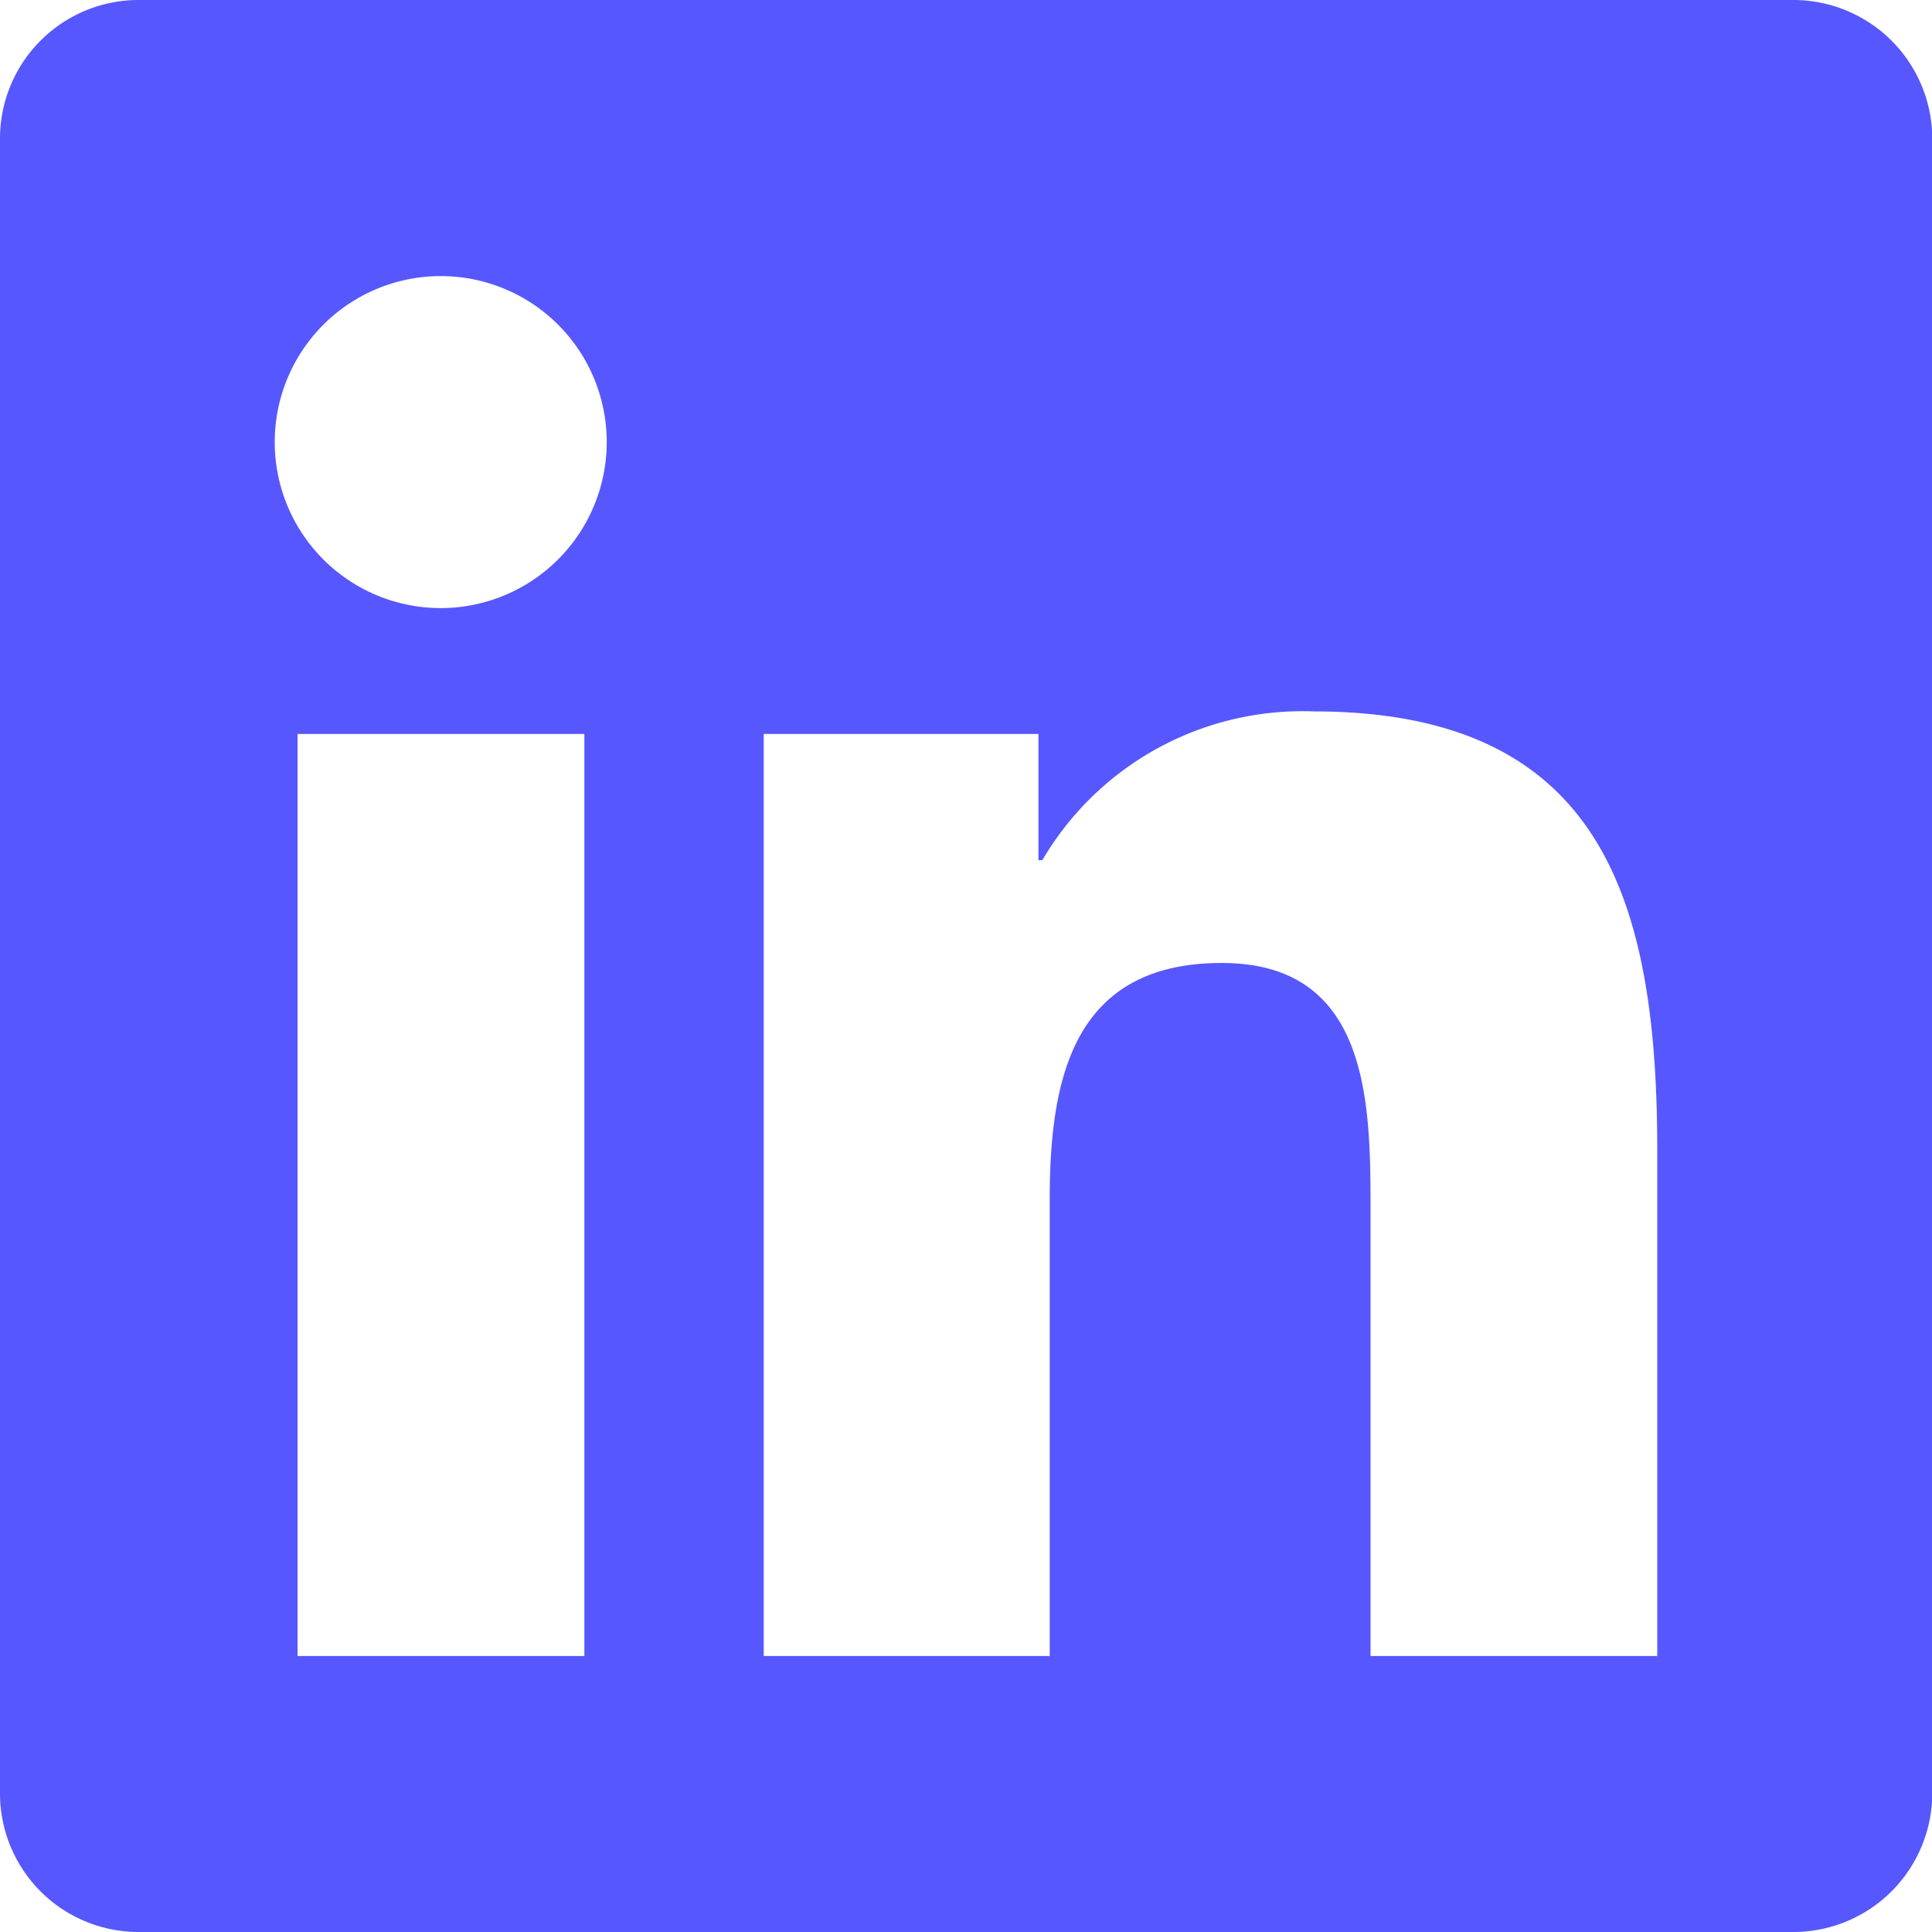
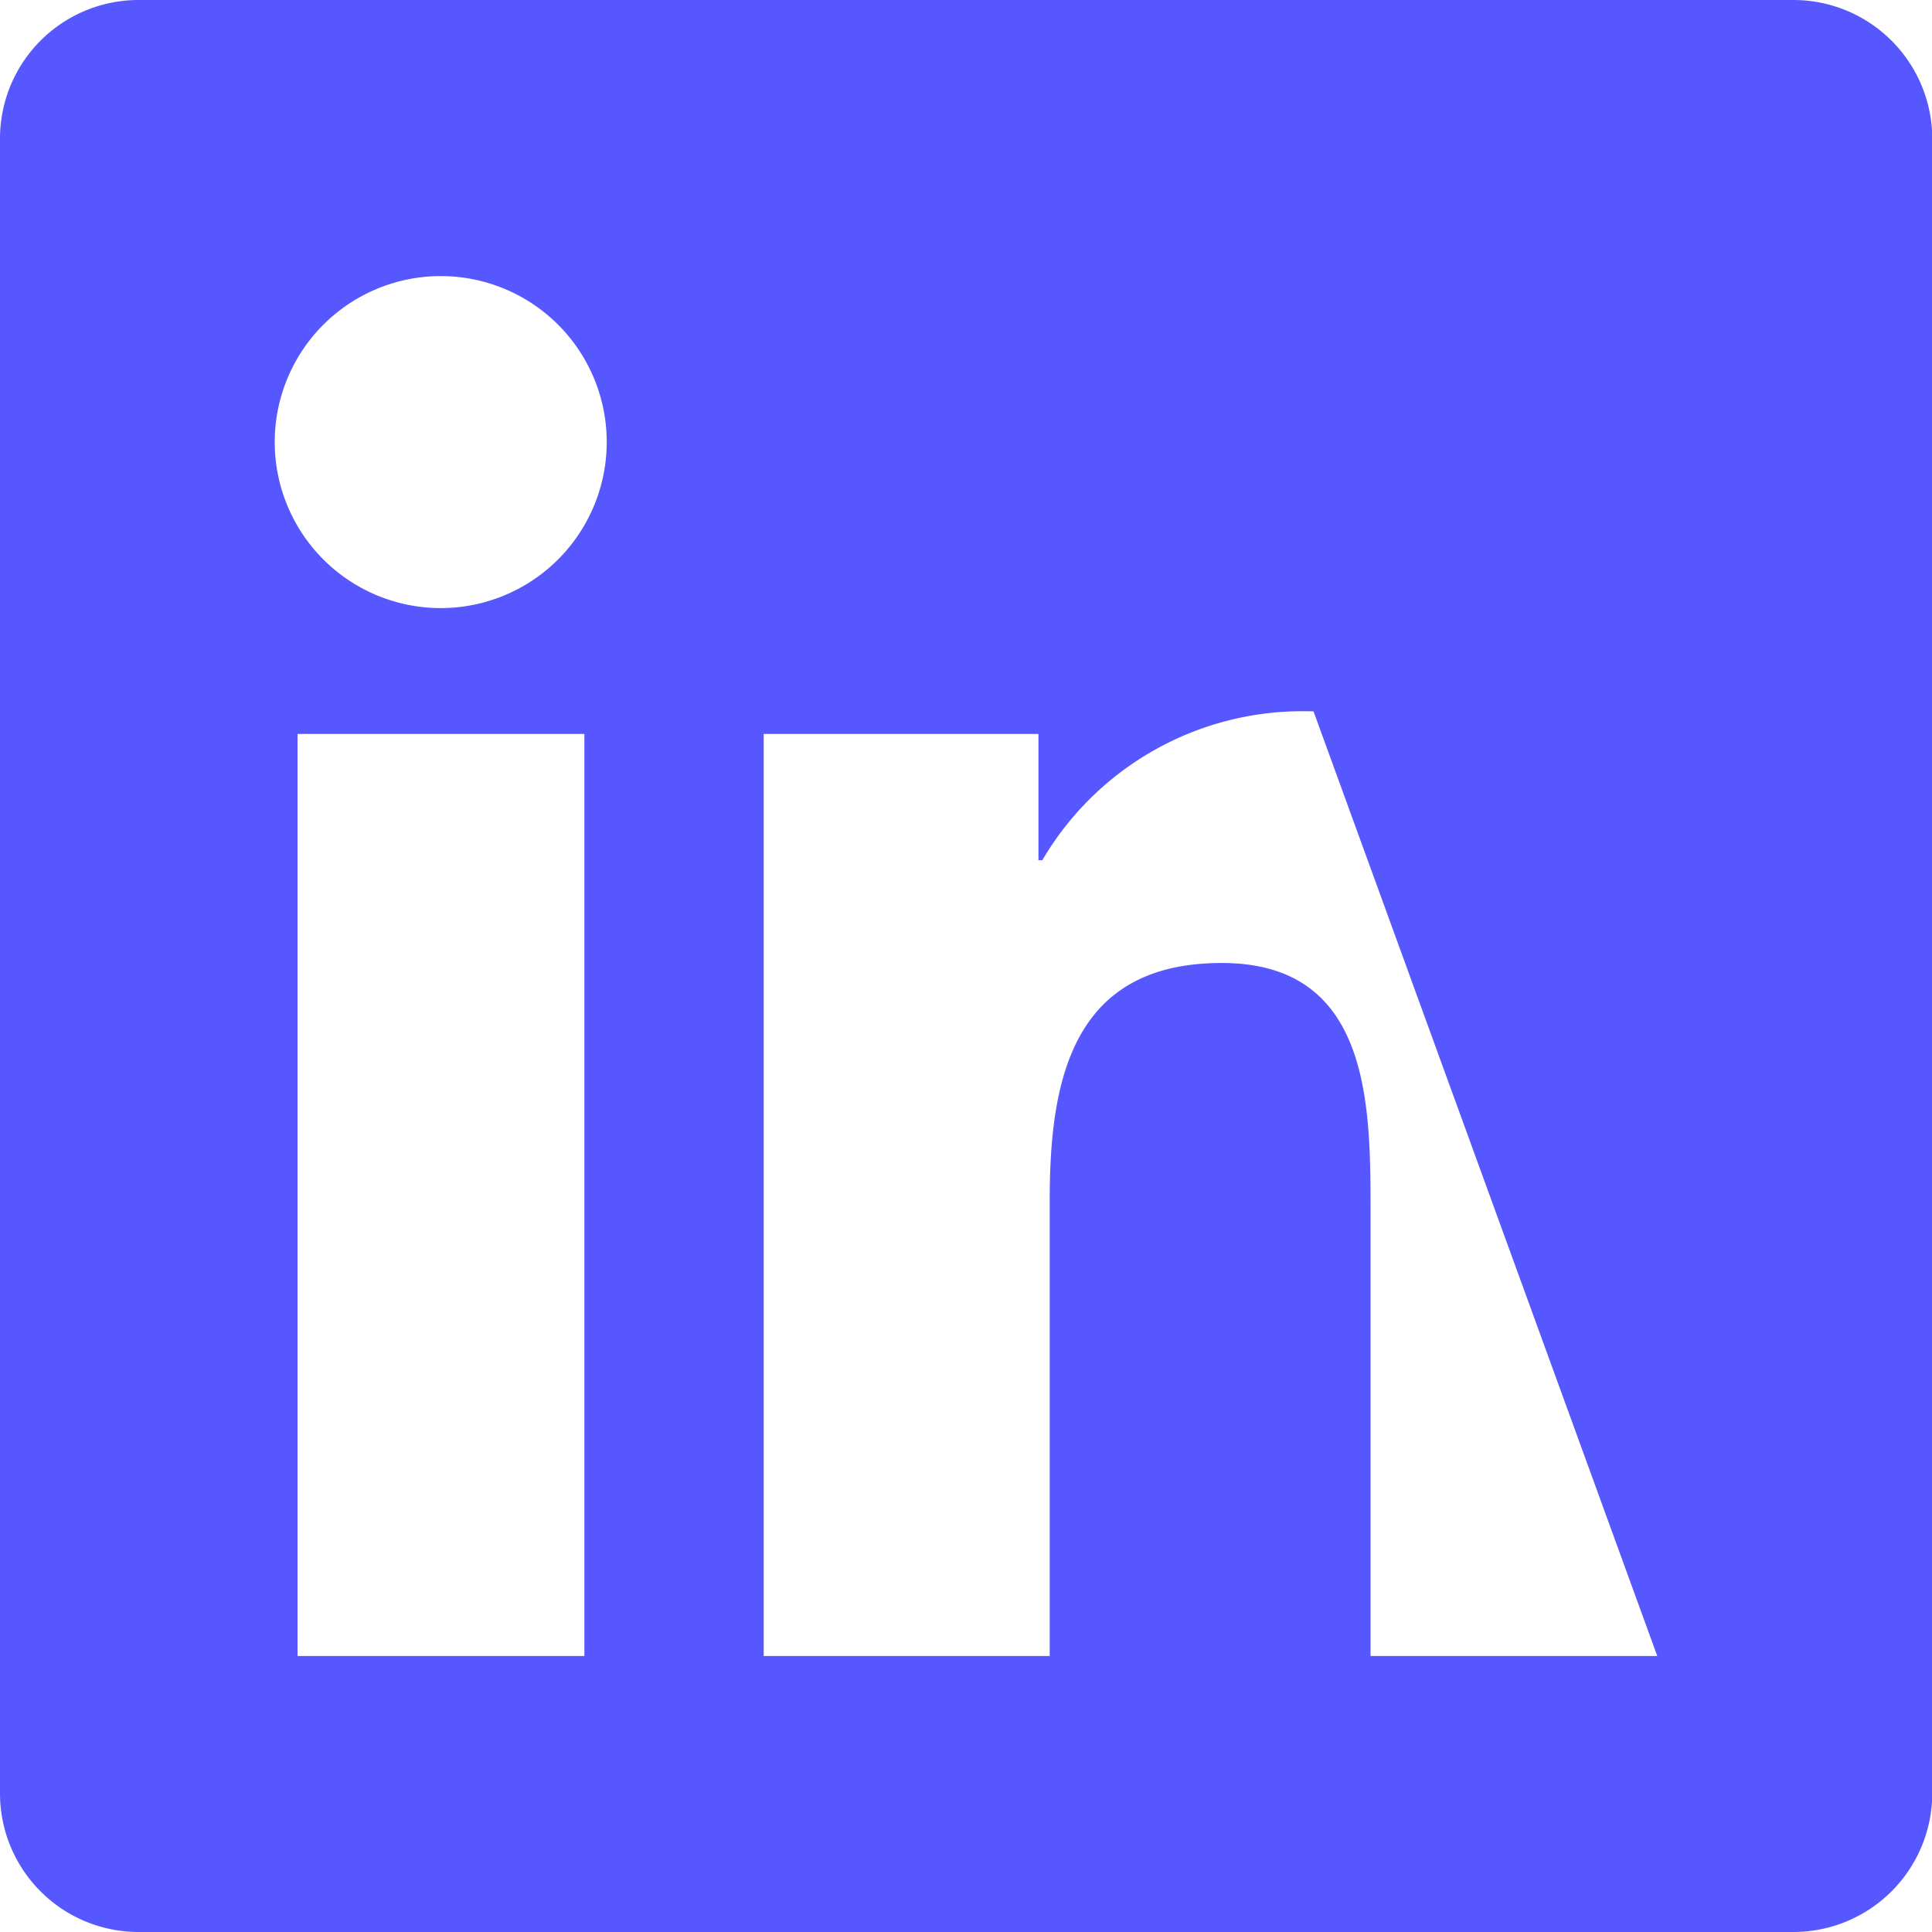
<svg xmlns="http://www.w3.org/2000/svg" width="21.427" height="21.427" viewBox="0 0 21.427 21.427">
-   <path id="Icon_awesome-linkedin" data-name="Icon awesome-linkedin" d="M19.9,2.25H1.526A1.537,1.537,0,0,0,0,3.795V22.132a1.537,1.537,0,0,0,1.526,1.545H19.9a1.541,1.541,0,0,0,1.53-1.545V3.795A1.541,1.541,0,0,0,19.9,2.25ZM6.476,20.616H3.3V10.39H6.481V20.616ZM4.888,8.994A1.841,1.841,0,1,1,6.729,7.152,1.842,1.842,0,0,1,4.888,8.994ZM18.38,20.616H15.2V15.642c0-1.186-.024-2.712-1.65-2.712-1.655,0-1.908,1.291-1.908,2.626v5.06H8.47V10.39h3.047v1.4h.043a3.345,3.345,0,0,1,3.008-1.65c3.214,0,3.812,2.119,3.812,4.874Z" transform="translate(0 -2.25)" fill="#5757ff" />
+   <path id="Icon_awesome-linkedin" data-name="Icon awesome-linkedin" d="M19.9,2.25H1.526A1.537,1.537,0,0,0,0,3.795V22.132a1.537,1.537,0,0,0,1.526,1.545H19.9a1.541,1.541,0,0,0,1.53-1.545V3.795A1.541,1.541,0,0,0,19.9,2.25ZM6.476,20.616H3.3V10.39H6.481V20.616ZM4.888,8.994A1.841,1.841,0,1,1,6.729,7.152,1.842,1.842,0,0,1,4.888,8.994ZM18.38,20.616H15.2V15.642c0-1.186-.024-2.712-1.65-2.712-1.655,0-1.908,1.291-1.908,2.626v5.06H8.47V10.39h3.047v1.4h.043a3.345,3.345,0,0,1,3.008-1.65Z" transform="translate(0 -2.25)" fill="#5757ff" />
</svg>